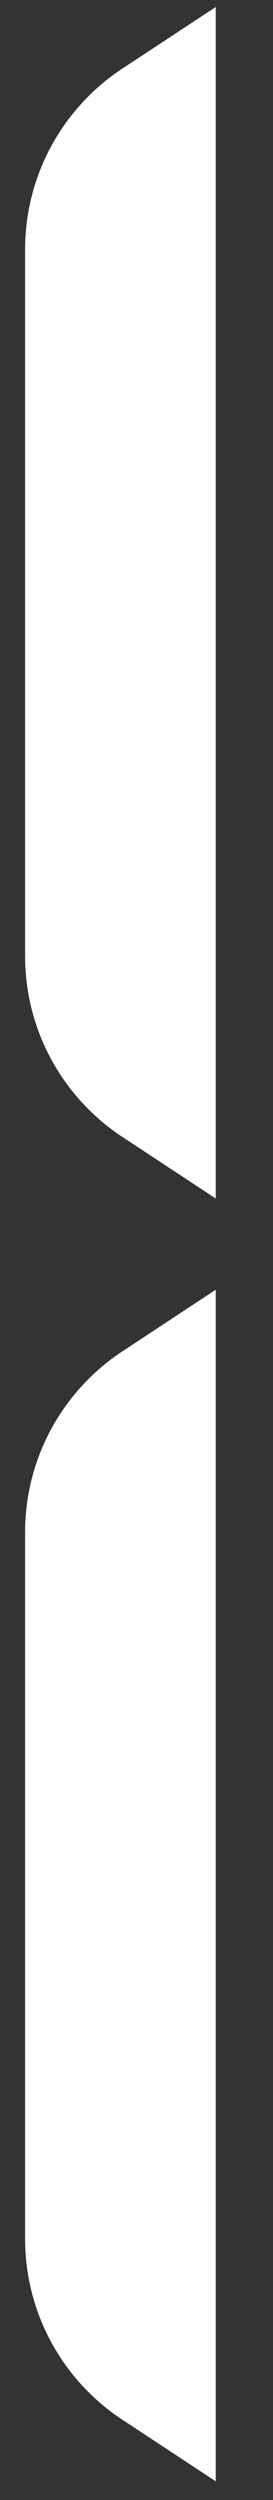
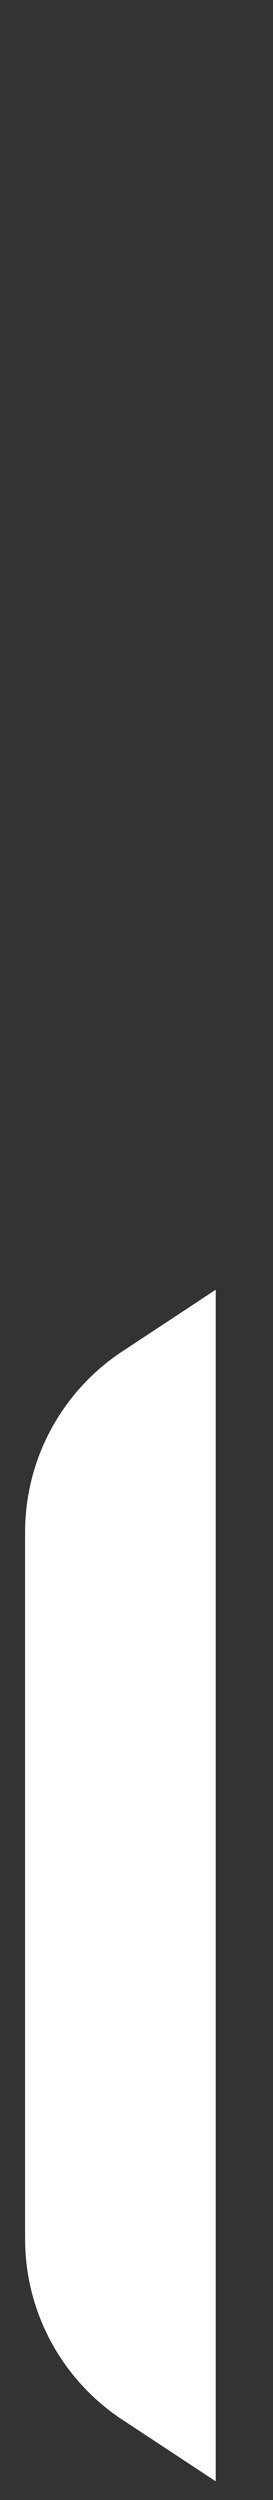
<svg xmlns="http://www.w3.org/2000/svg" width="8" height="73" viewBox="0 0 8 73" fill="none">
  <rect x="0" y="0" width="8" height="73" fill="#333333" stroke="none" />
  <g id="Group 20">
-     <path id="Rectangle 47" d="M2.5 7.286C2.5 5.692 3.318 4.289 4.557 3.475V31.725C3.318 30.911 2.5 29.508 2.5 27.914V7.286Z" stroke="white" stroke-width="3.529" />
    <path id="Rectangle 48" d="M2.5 44.743C2.5 43.149 3.318 41.747 4.557 40.932V69.182C3.318 68.368 2.5 66.965 2.5 65.371V44.743Z" stroke="white" stroke-width="3.529" />
  </g>
</svg>